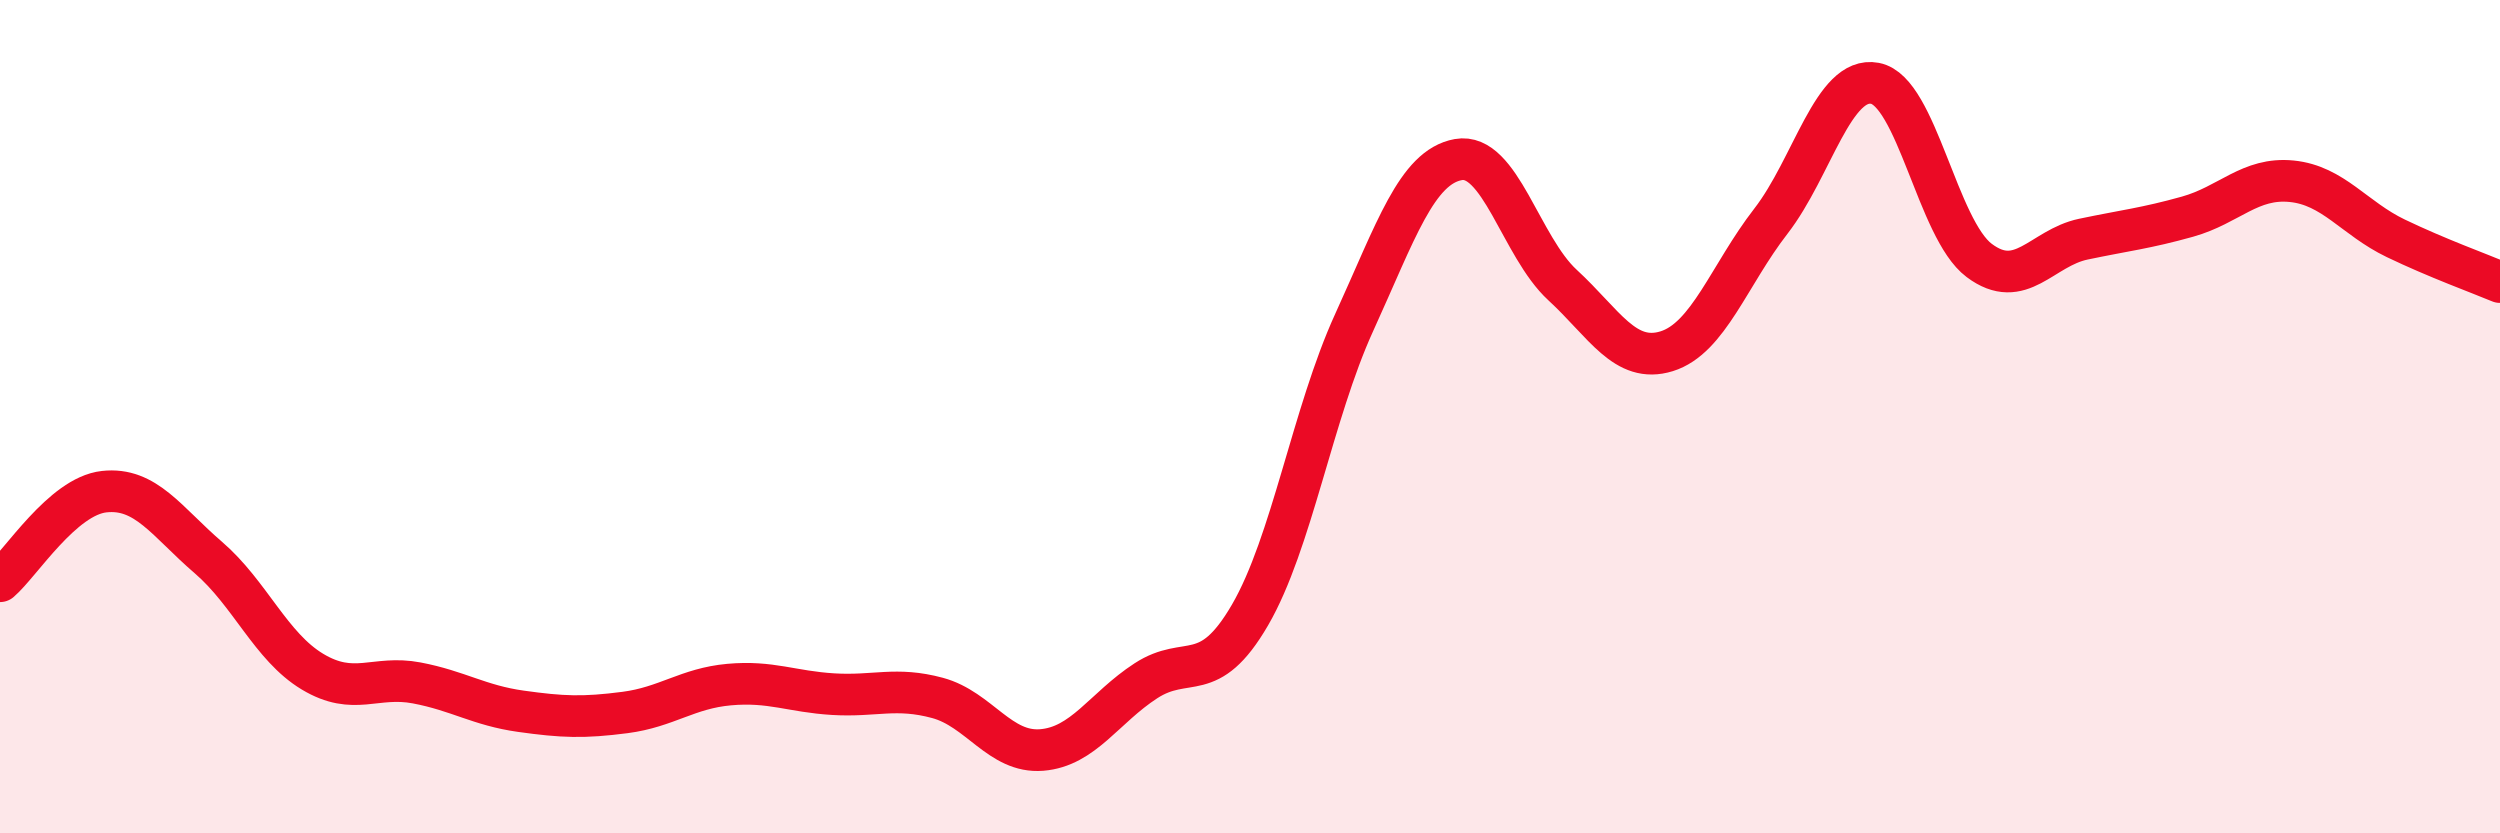
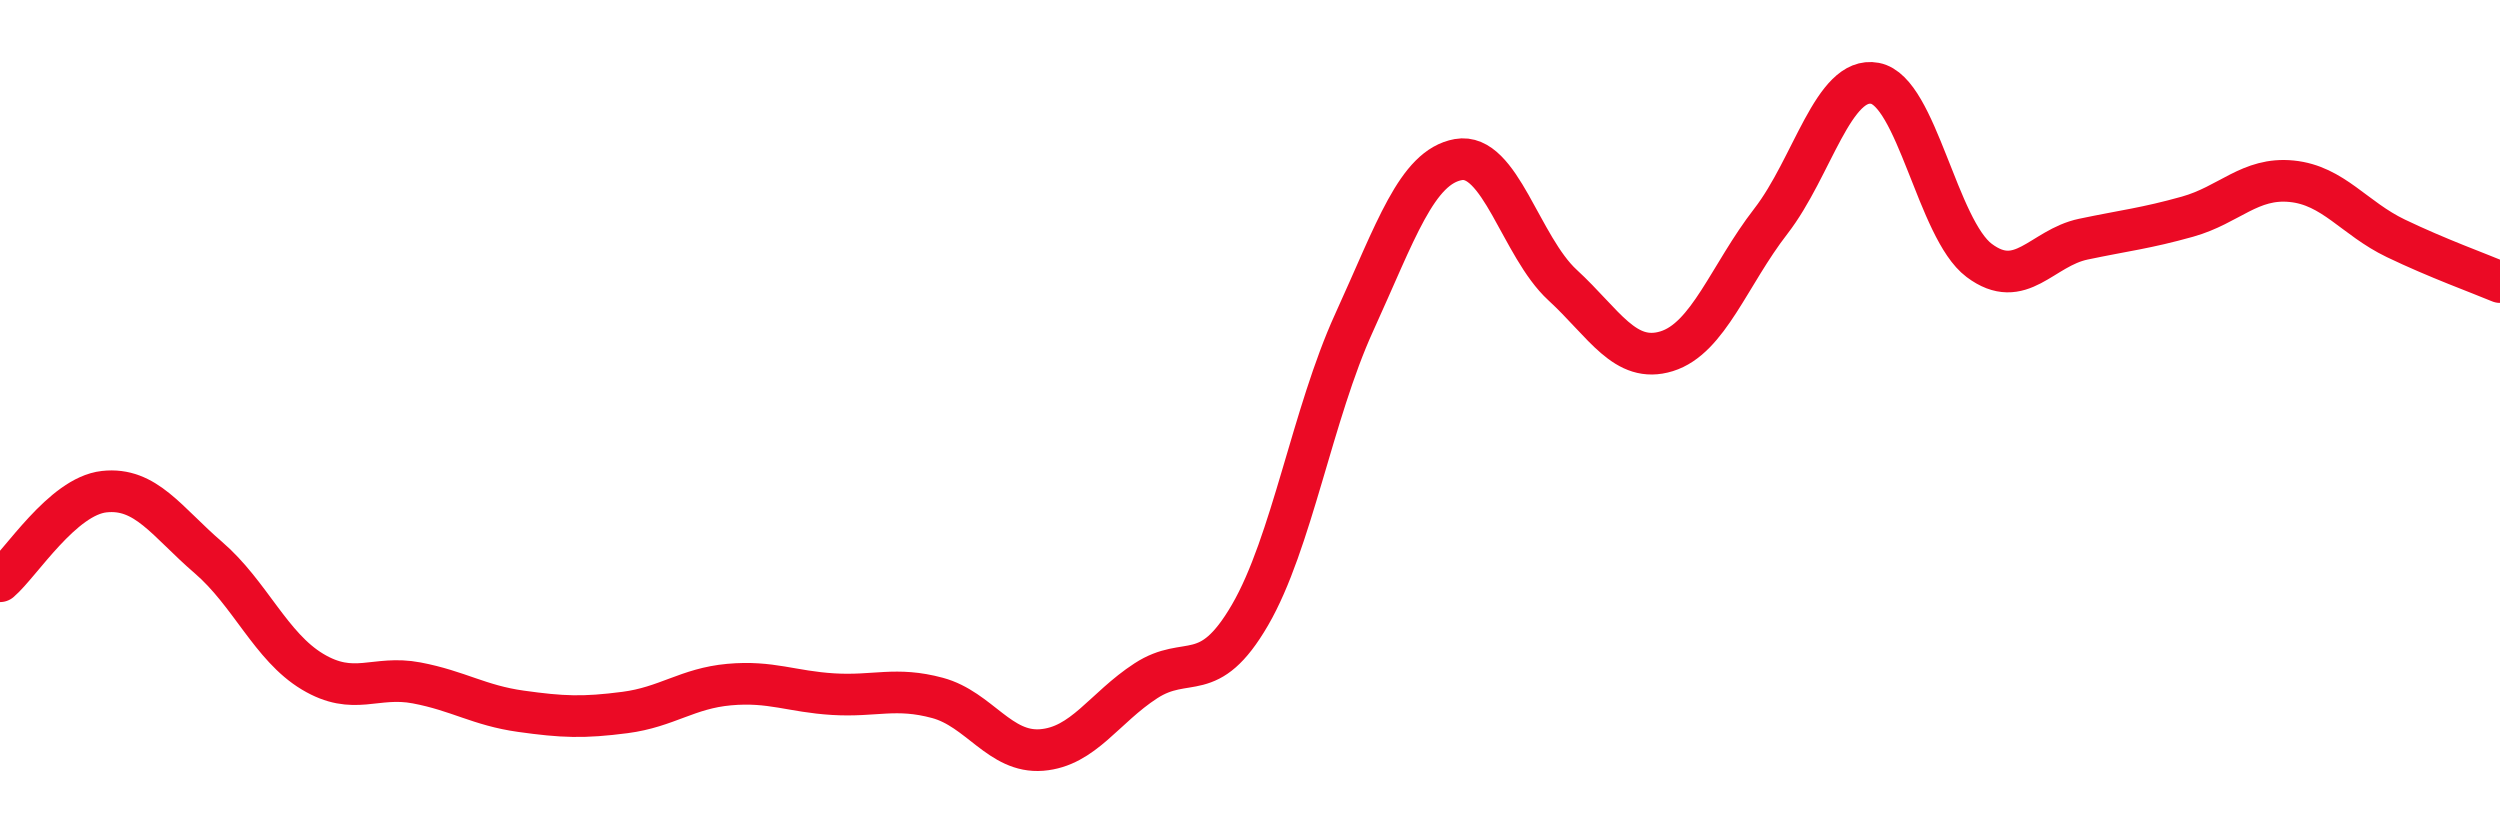
<svg xmlns="http://www.w3.org/2000/svg" width="60" height="20" viewBox="0 0 60 20">
-   <path d="M 0,13.95 C 0.5,13.52 1.5,11.91 2.5,11.8 C 3.5,11.69 4,12.52 5,13.38 C 6,14.24 6.5,15.52 7.5,16.12 C 8.5,16.72 9,16.2 10,16.39 C 11,16.58 11.5,16.93 12.5,17.07 C 13.5,17.21 14,17.23 15,17.1 C 16,16.97 16.5,16.52 17.5,16.43 C 18.5,16.34 19,16.6 20,16.66 C 21,16.72 21.5,16.48 22.5,16.75 C 23.5,17.02 24,18.08 25,18 C 26,17.92 26.5,16.99 27.5,16.34 C 28.5,15.69 29,16.48 30,14.76 C 31,13.04 31.5,9.93 32.5,7.74 C 33.5,5.55 34,4.01 35,3.83 C 36,3.65 36.5,5.92 37.5,6.84 C 38.5,7.76 39,8.74 40,8.43 C 41,8.12 41.5,6.6 42.5,5.31 C 43.5,4.02 44,1.81 45,2 C 46,2.19 46.5,5.5 47.5,6.25 C 48.5,7 49,5.95 50,5.74 C 51,5.53 51.5,5.48 52.5,5.2 C 53.5,4.92 54,4.25 55,4.35 C 56,4.45 56.5,5.24 57.5,5.72 C 58.5,6.2 59.5,6.56 60,6.77L60 20L0 20Z" fill="#EB0A25" opacity="0.1" stroke-linecap="round" stroke-linejoin="round" />
  <path d="M 0,13.95 C 0.5,13.52 1.5,11.91 2.5,11.8 C 3.5,11.69 4,12.52 5,13.38 C 6,14.24 6.5,15.52 7.5,16.12 C 8.5,16.72 9,16.2 10,16.39 C 11,16.58 11.5,16.93 12.5,17.07 C 13.5,17.21 14,17.23 15,17.1 C 16,16.97 16.5,16.52 17.5,16.43 C 18.5,16.34 19,16.6 20,16.66 C 21,16.72 21.5,16.48 22.5,16.75 C 23.5,17.02 24,18.08 25,18 C 26,17.92 26.5,16.99 27.5,16.34 C 28.5,15.69 29,16.48 30,14.76 C 31,13.04 31.5,9.93 32.5,7.74 C 33.5,5.55 34,4.01 35,3.83 C 36,3.65 36.5,5.92 37.5,6.84 C 38.5,7.76 39,8.74 40,8.43 C 41,8.12 41.5,6.6 42.5,5.31 C 43.5,4.02 44,1.81 45,2 C 46,2.19 46.5,5.5 47.5,6.25 C 48.5,7 49,5.95 50,5.74 C 51,5.53 51.5,5.48 52.5,5.2 C 53.5,4.92 54,4.25 55,4.35 C 56,4.45 56.5,5.24 57.5,5.72 C 58.5,6.2 59.5,6.56 60,6.77" stroke="#EB0A25" stroke-width="1" fill="none" stroke-linecap="round" stroke-linejoin="round" />
</svg>